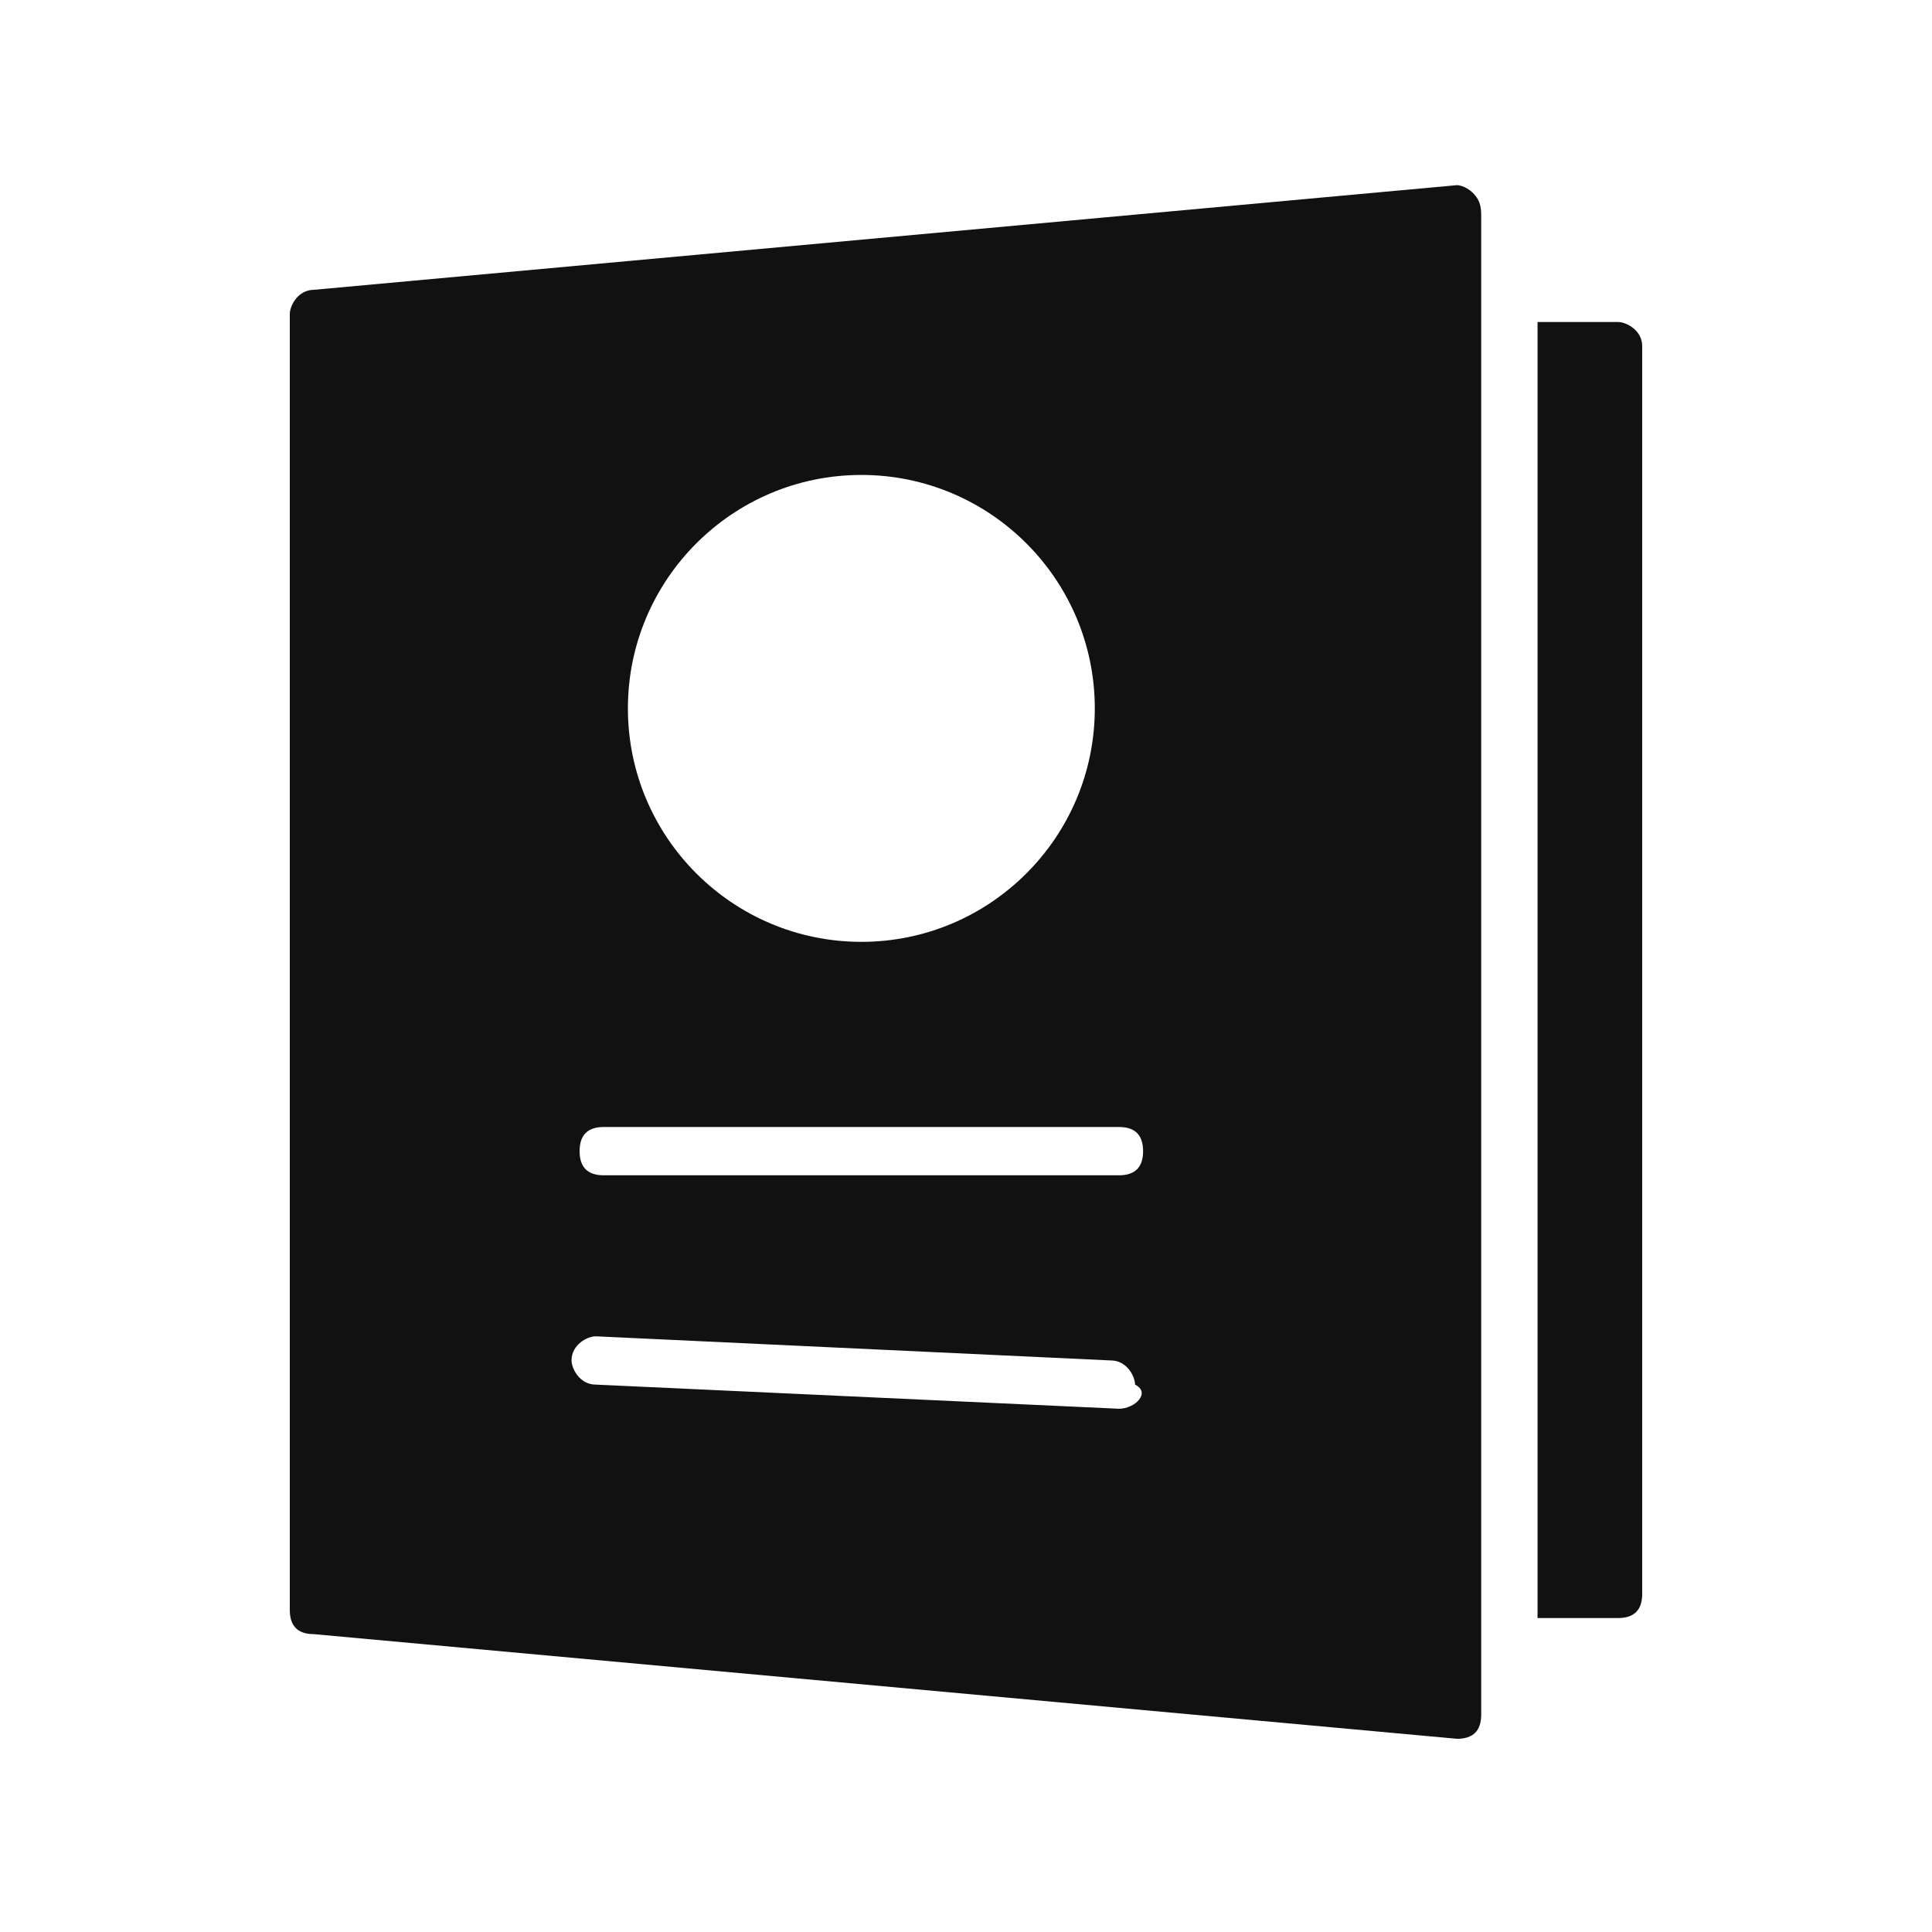
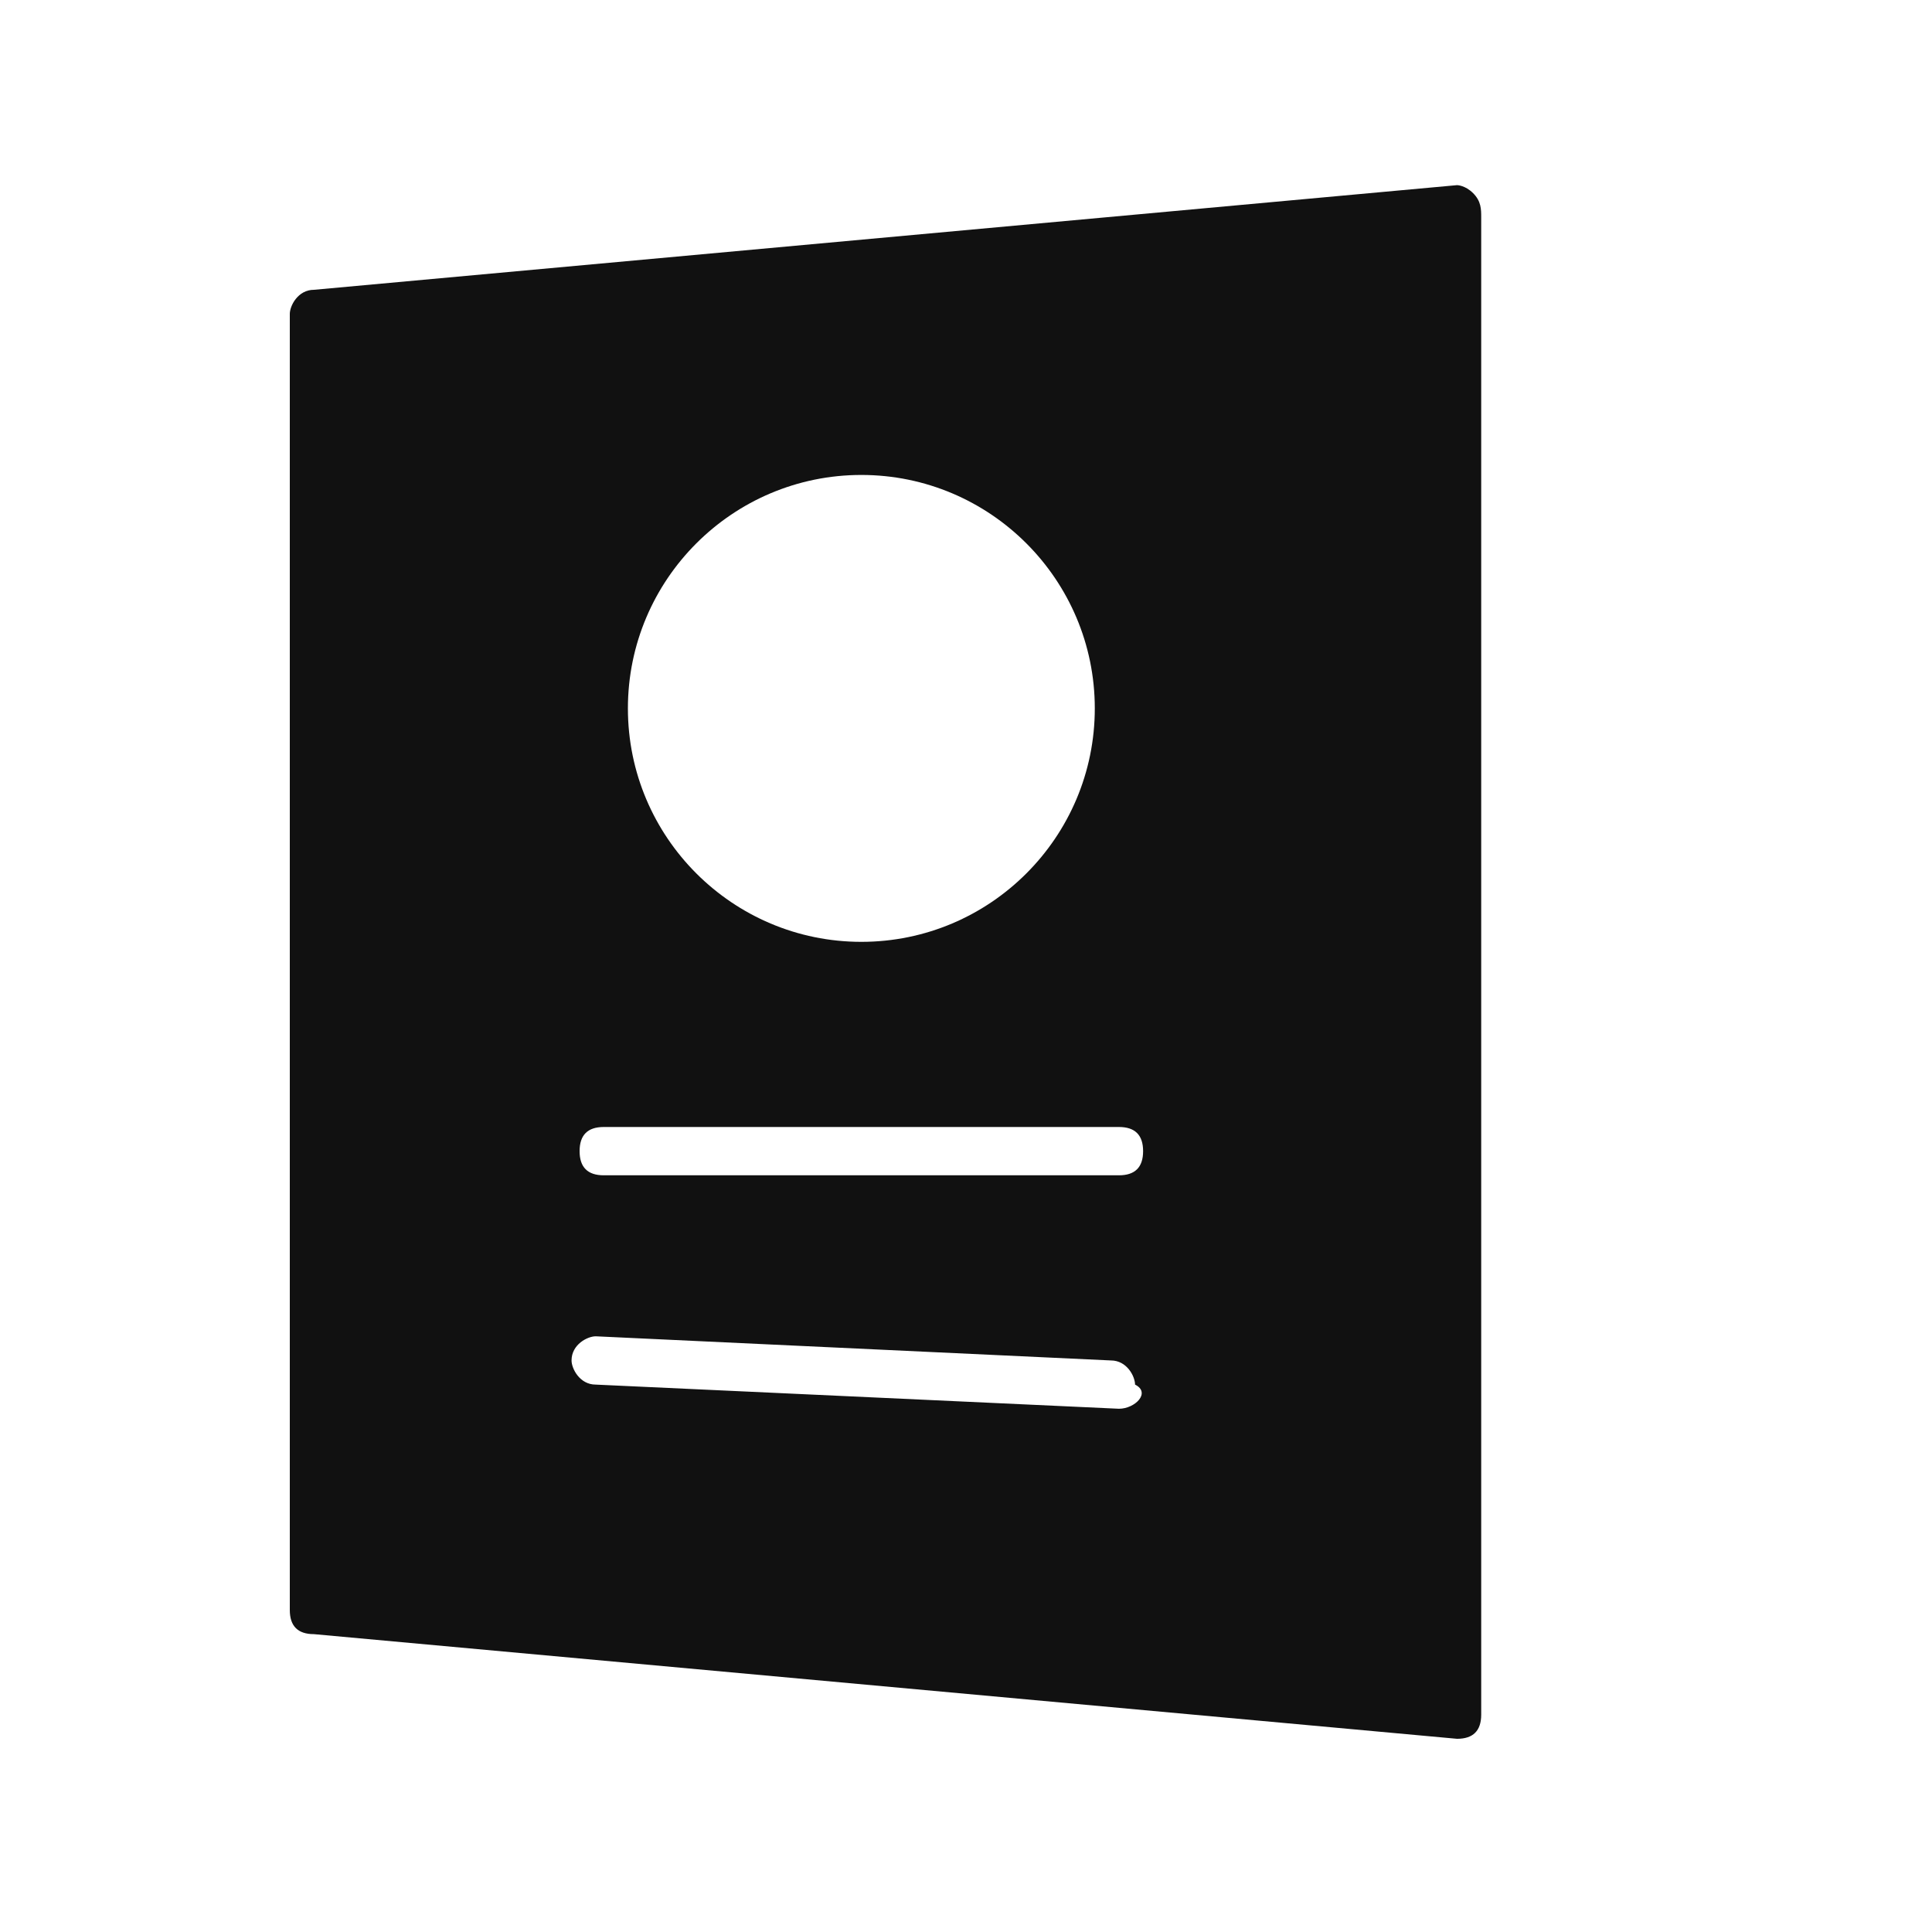
<svg xmlns="http://www.w3.org/2000/svg" version="1.1" id="Layer_1" x="0px" y="0px" viewBox="0 0 24 24" style="enable-background:new 0 0 24 24;" xml:space="preserve">
  <style type="text/css">
	.st0{fill:#111111;}
</style>
  <g>
    <path class="st0" d="M18.3,2.4c-0.1-0.1-0.2-0.1-0.2-0.1L3.9,3.6c-0.2,0-0.3,0.2-0.3,0.3v16.1c0,0.2,0.1,0.3,0.3,0.3l14.2,1.3   c0,0,0,0,0,0c0.2,0,0.3-0.1,0.3-0.3V2.7C18.4,2.6,18.4,2.5,18.3,2.4z M10.7,5.9c1.6,0,2.9,1.3,2.9,2.9s-1.3,2.9-2.9,2.9   s-2.9-1.3-2.9-2.9C7.8,7.2,9.1,5.9,10.7,5.9z M13.9,17.5L13.9,17.5l-6.5-0.3c-0.2,0-0.3-0.2-0.3-0.3c0-0.2,0.2-0.3,0.3-0.3l6.4,0.3   c0.2,0,0.3,0.2,0.3,0.3C14.3,17.3,14.1,17.5,13.9,17.5z M13.9,14.6H7.5c-0.2,0-0.3-0.1-0.3-0.3s0.1-0.3,0.3-0.3h6.4   c0.2,0,0.3,0.1,0.3,0.3S14.1,14.6,13.9,14.6z" />
-     <path class="st0" d="M20.1,4h-1v16.1h1c0.2,0,0.3-0.1,0.3-0.3V4.3C20.4,4.1,20.2,4,20.1,4z" />
  </g>
</svg>